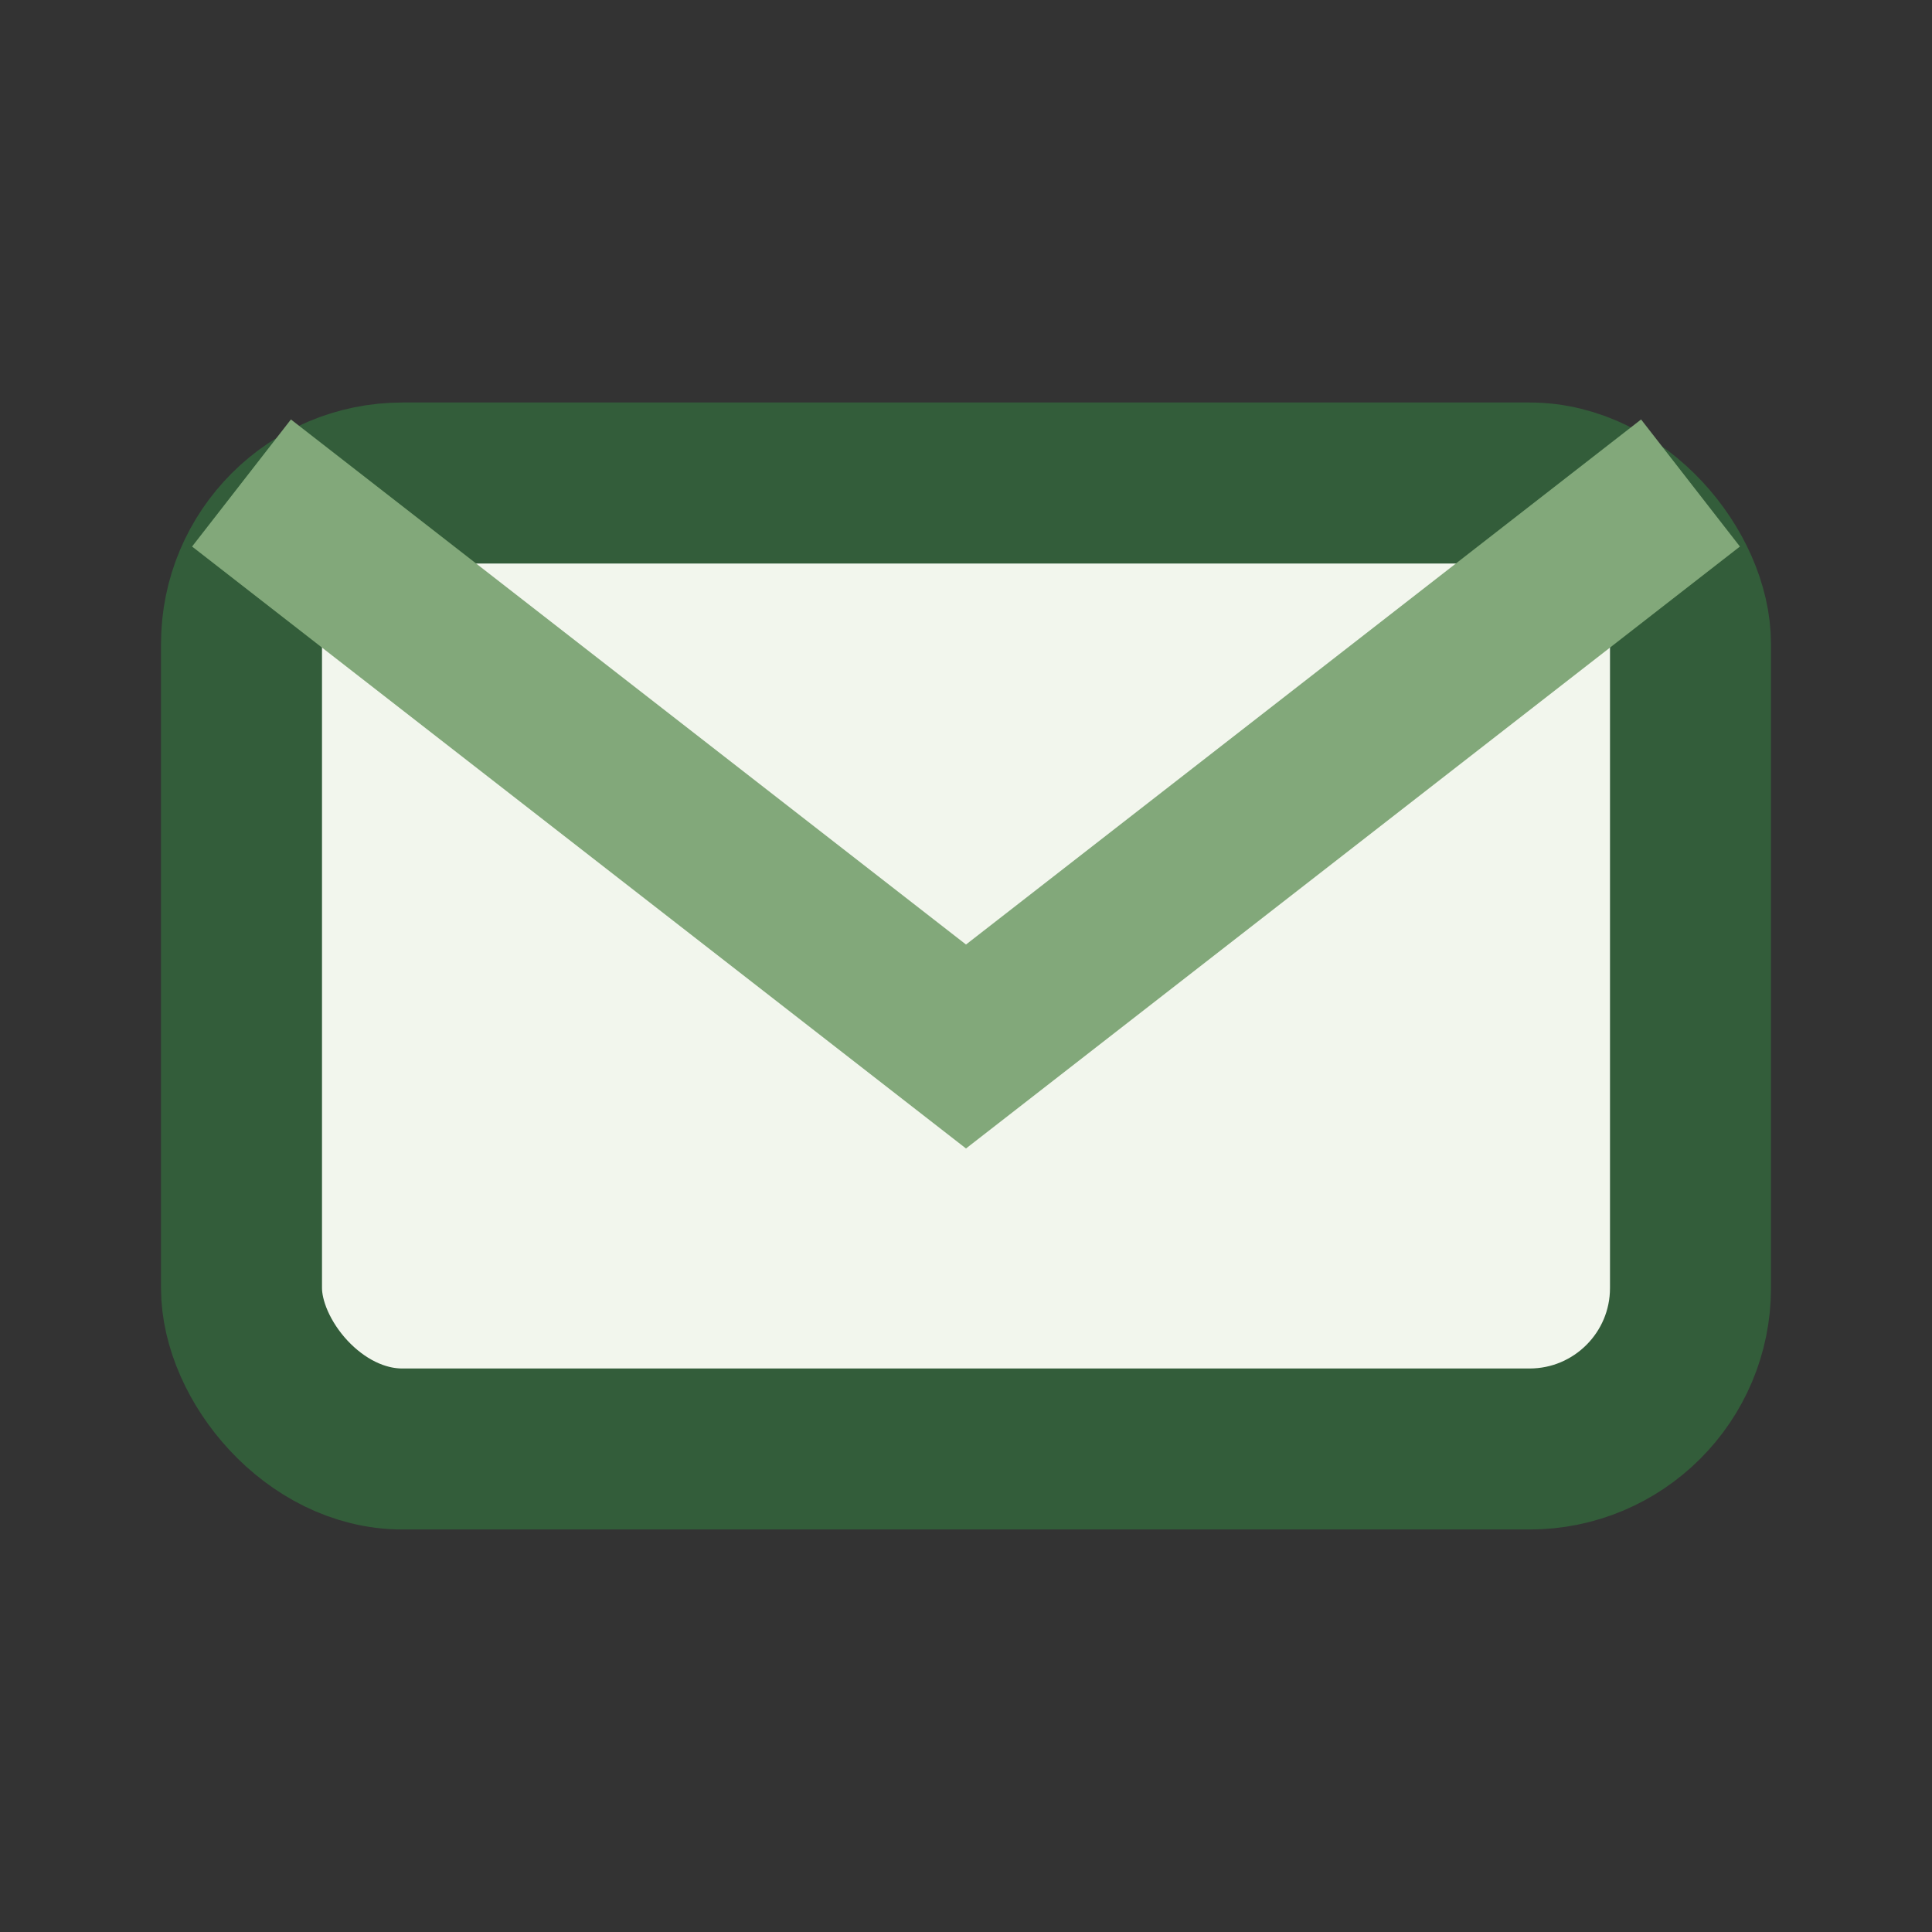
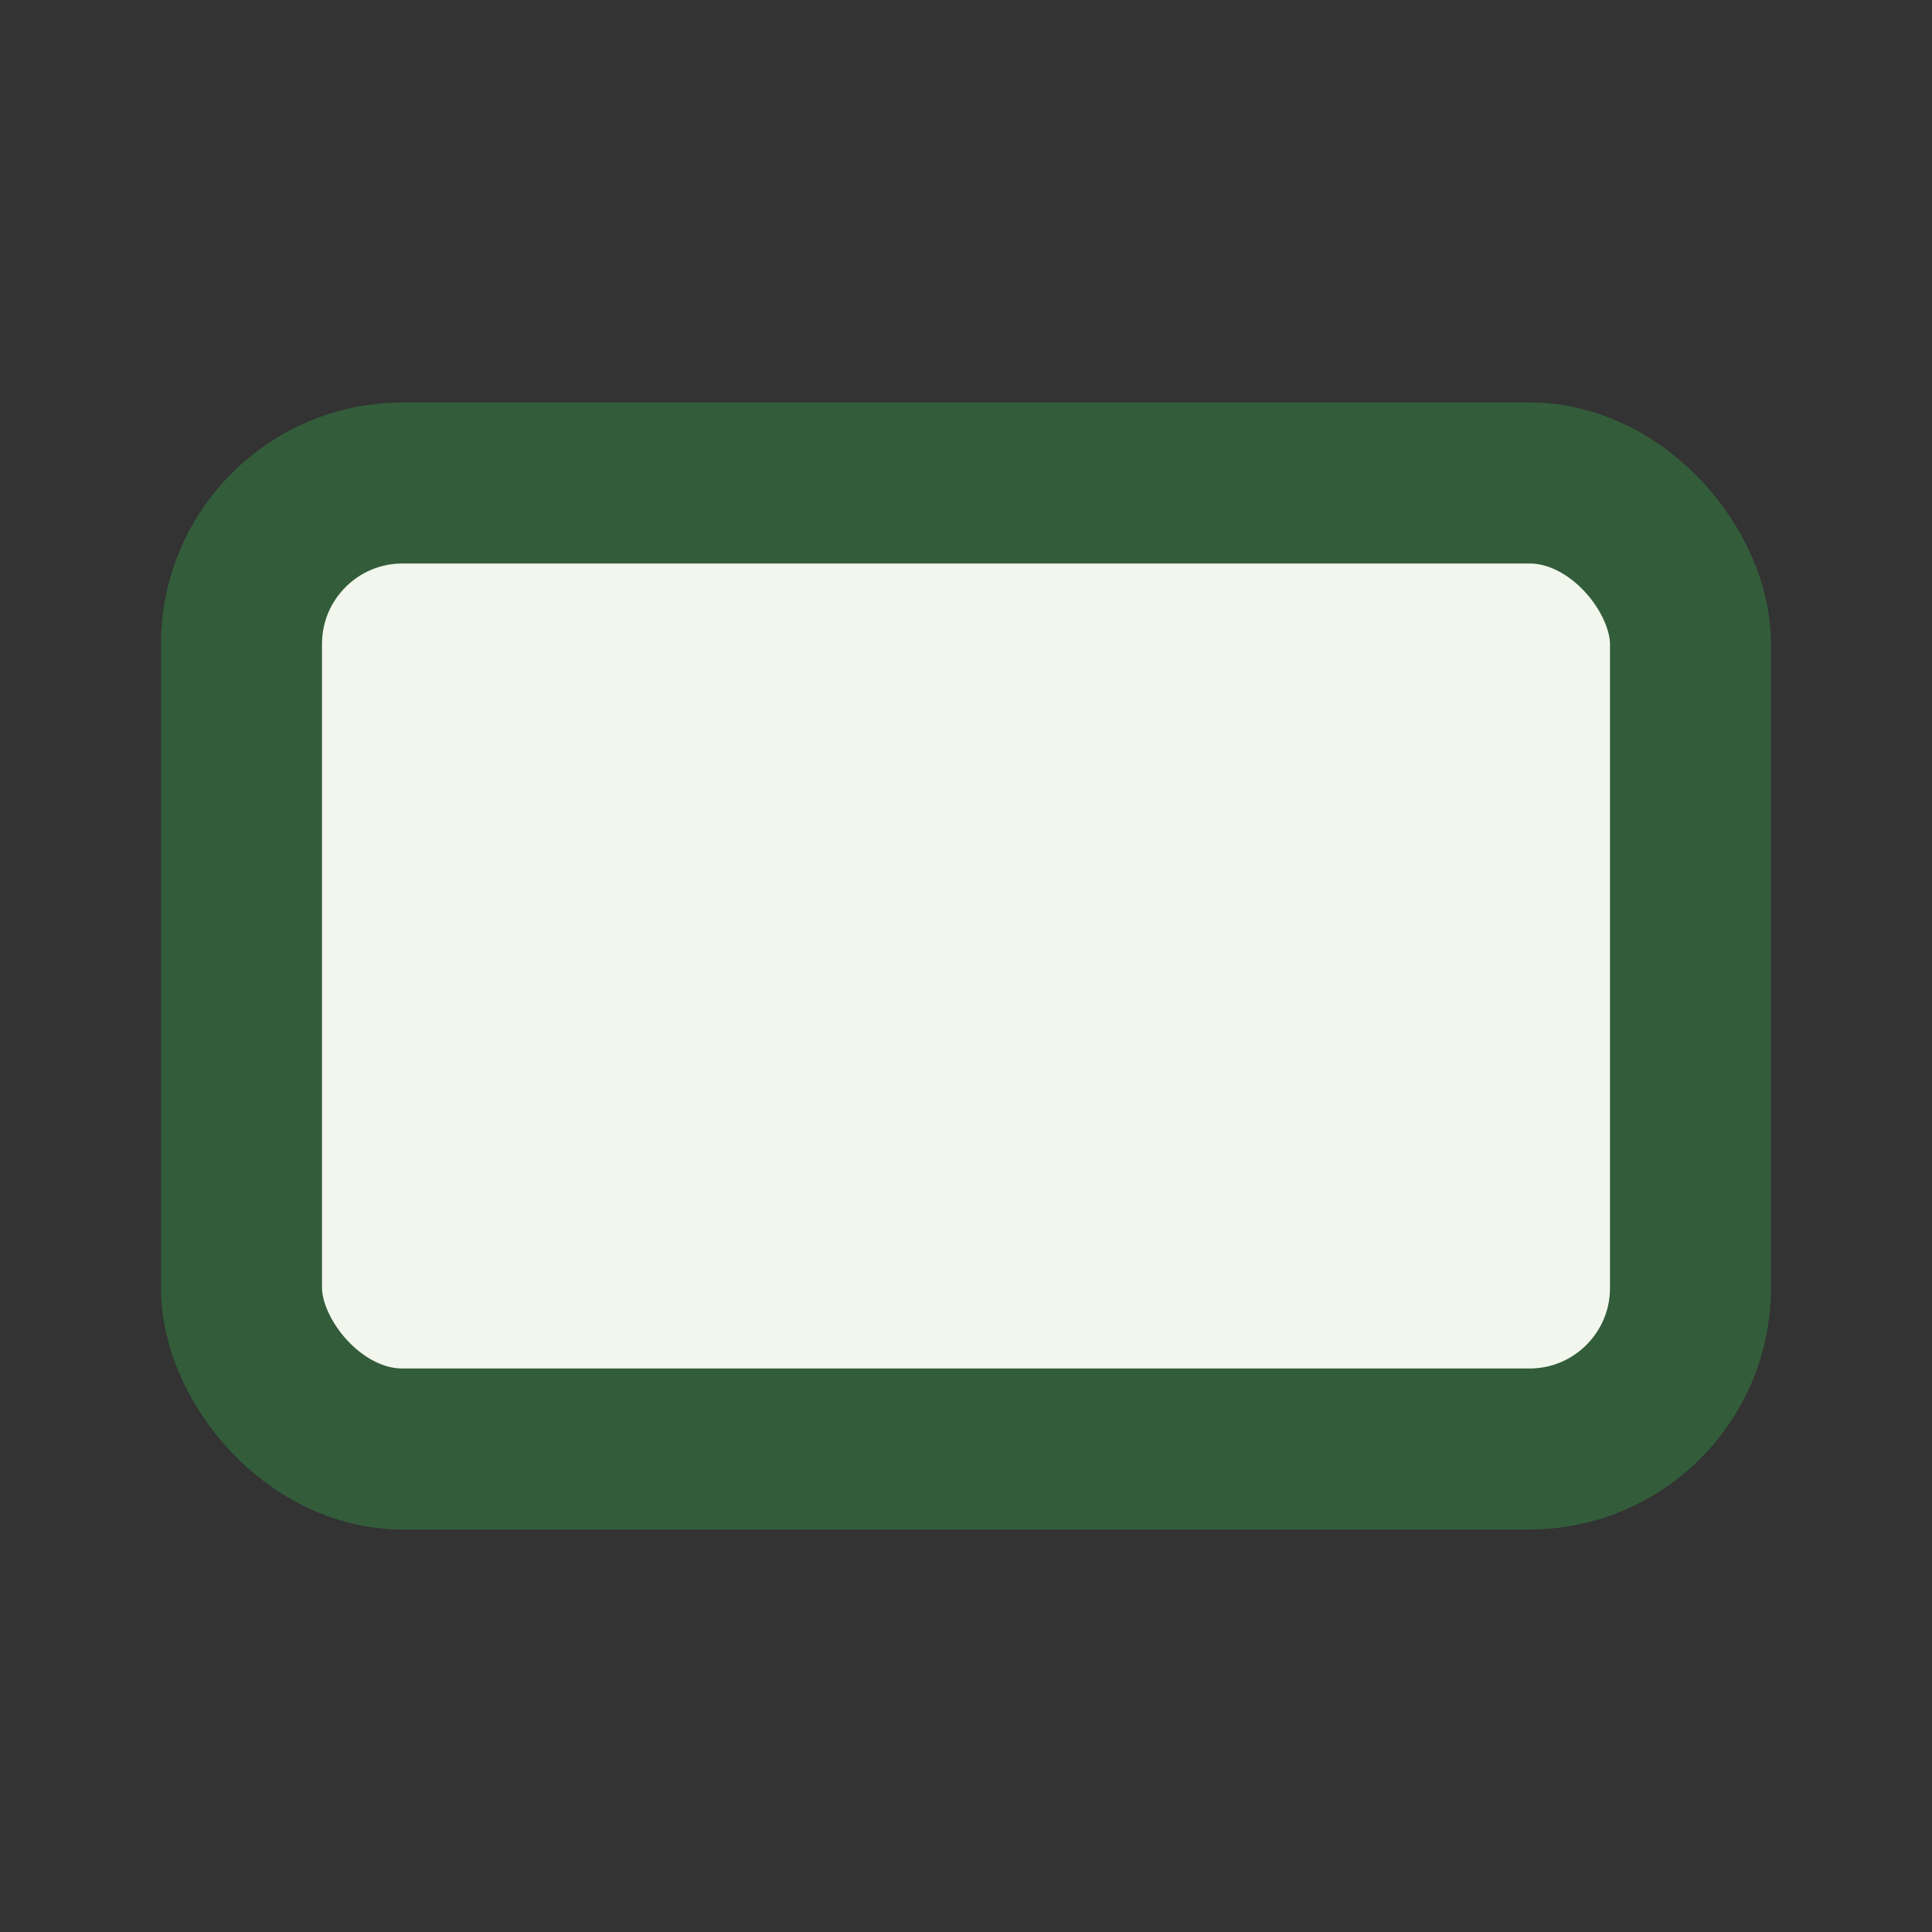
<svg xmlns="http://www.w3.org/2000/svg" width="24" height="24" viewBox="0 0 24 24">
  <rect x="0" y="0" width="24" height="24" fill="#333333" stroke="none" />
  <rect width="24" height="24" fill="none" />
  <rect x="3" y="6" width="18" height="12" rx="2" fill="#F2F6ED" stroke="#335D3A" stroke-width="2" />
-   <path d="M3 6l9 7 9-7" fill="none" stroke="#82A87A" stroke-width="2" />
</svg>